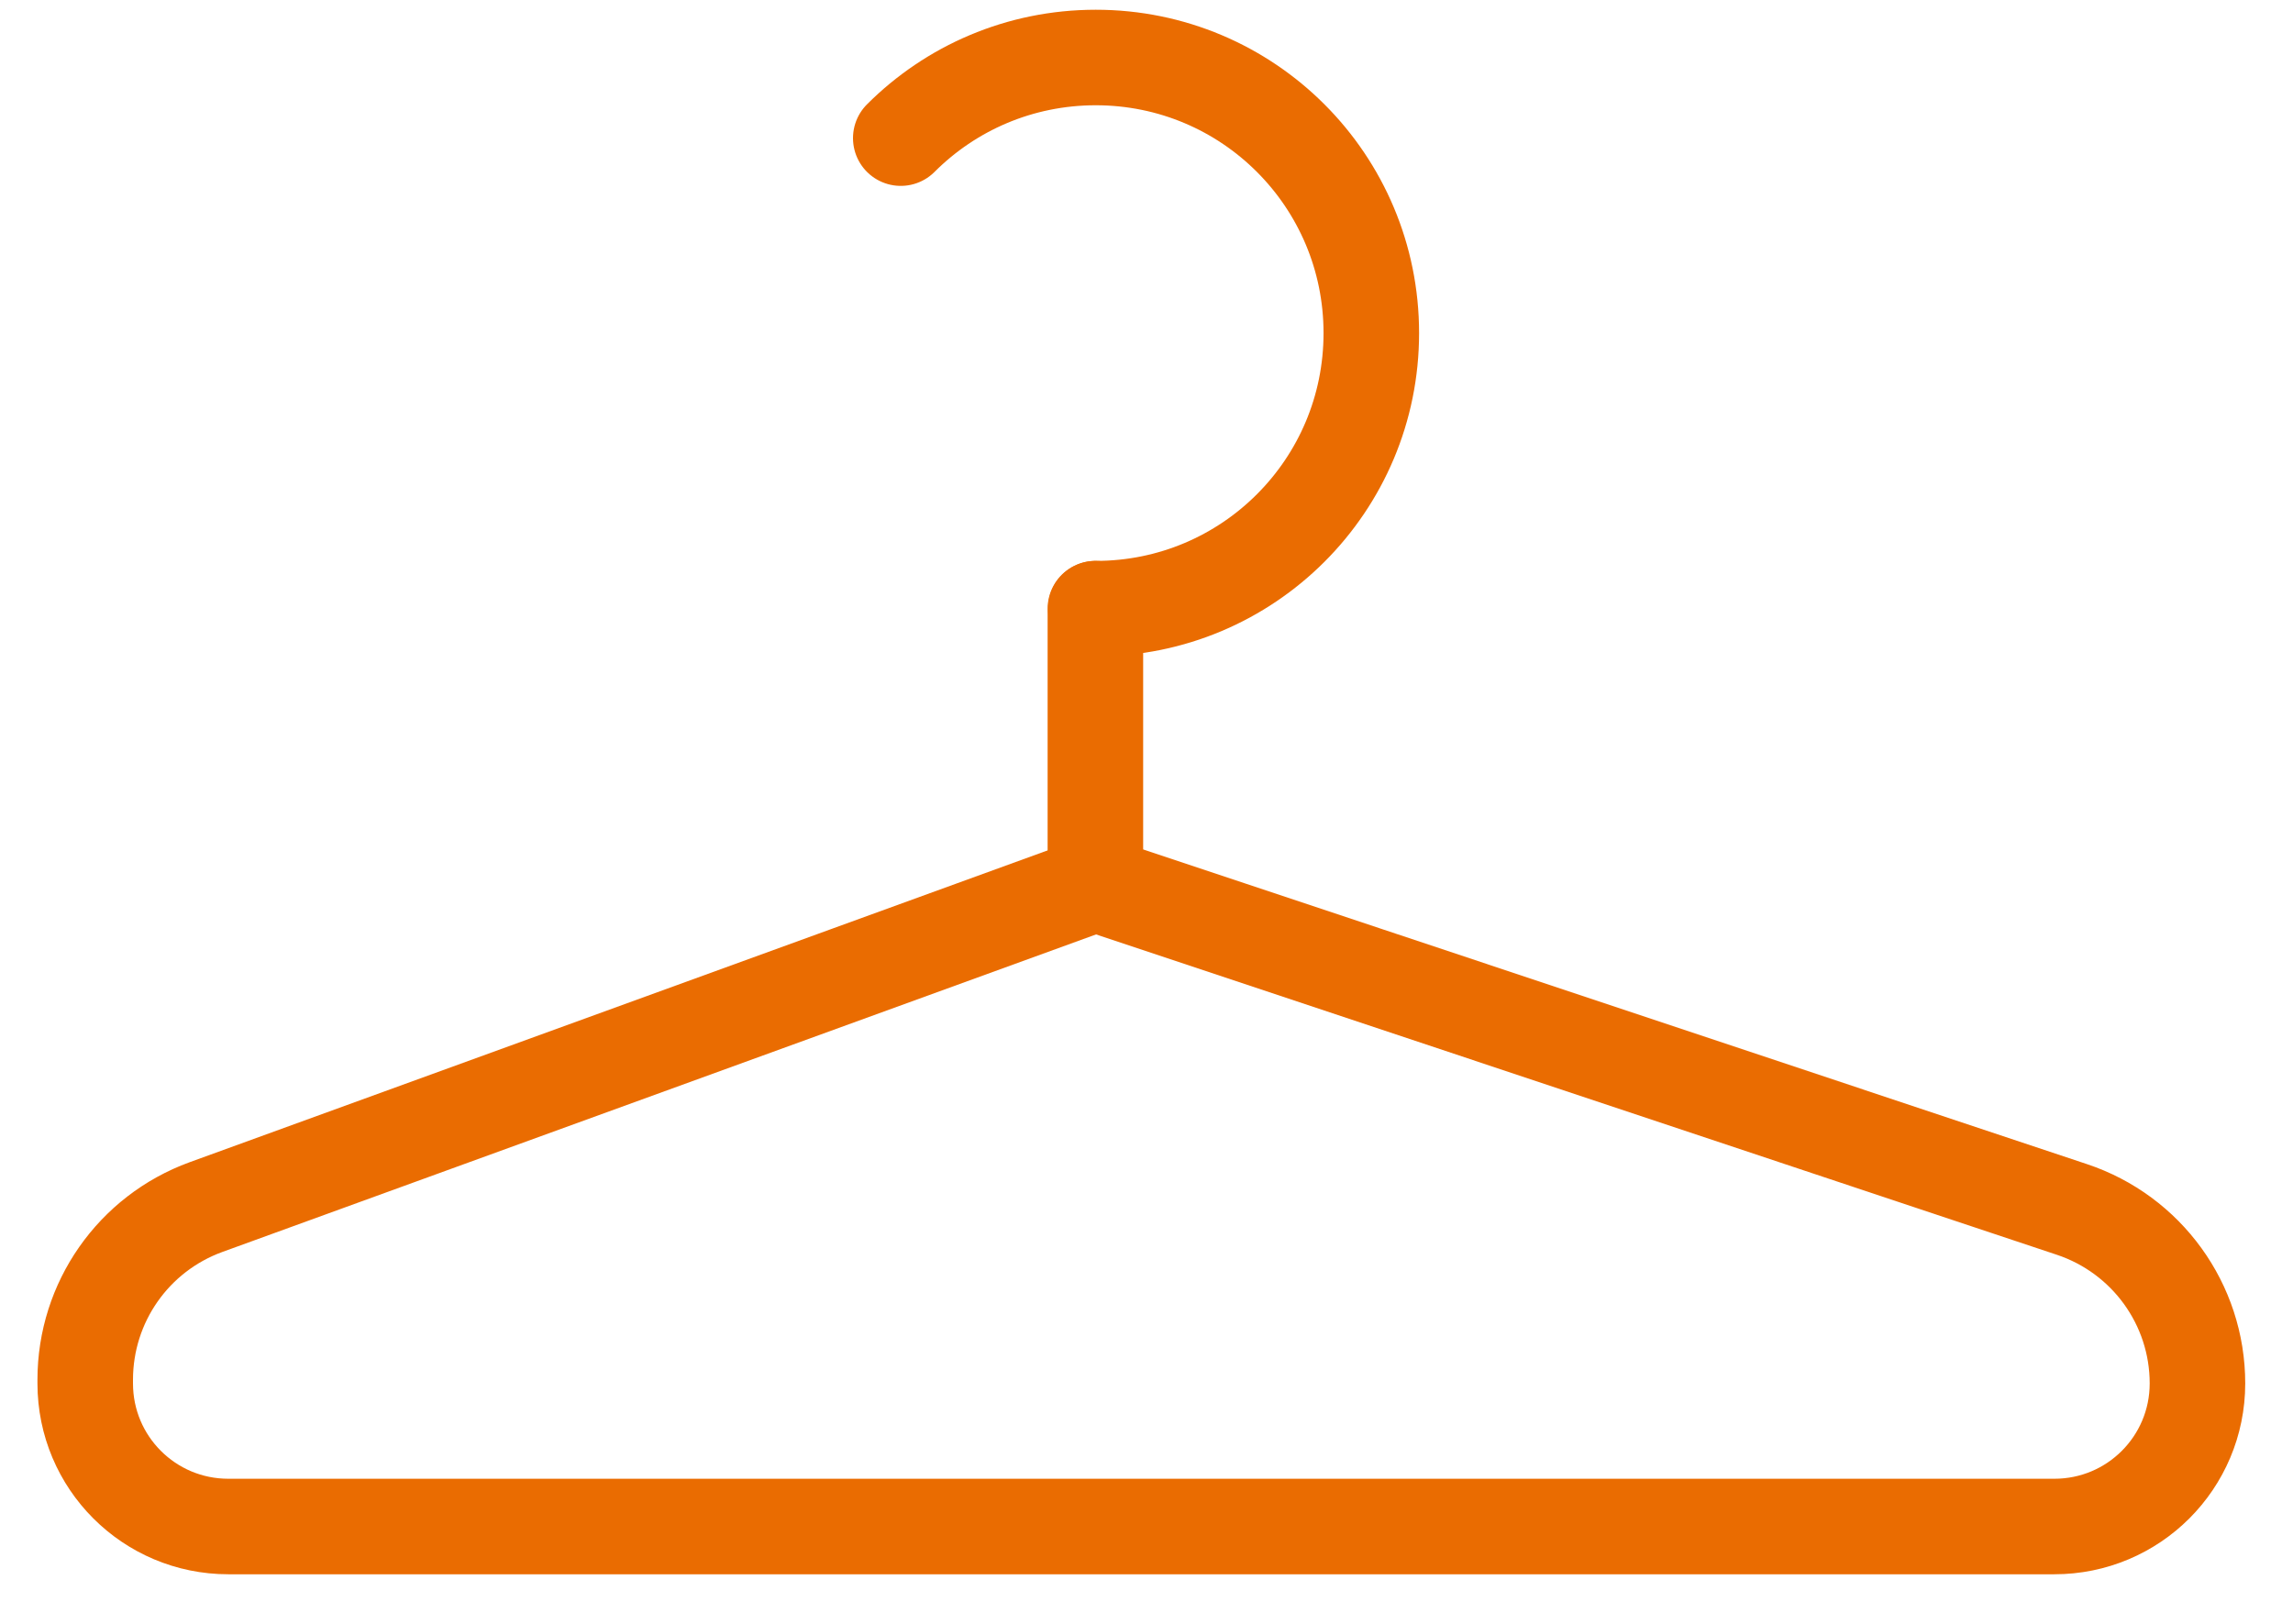
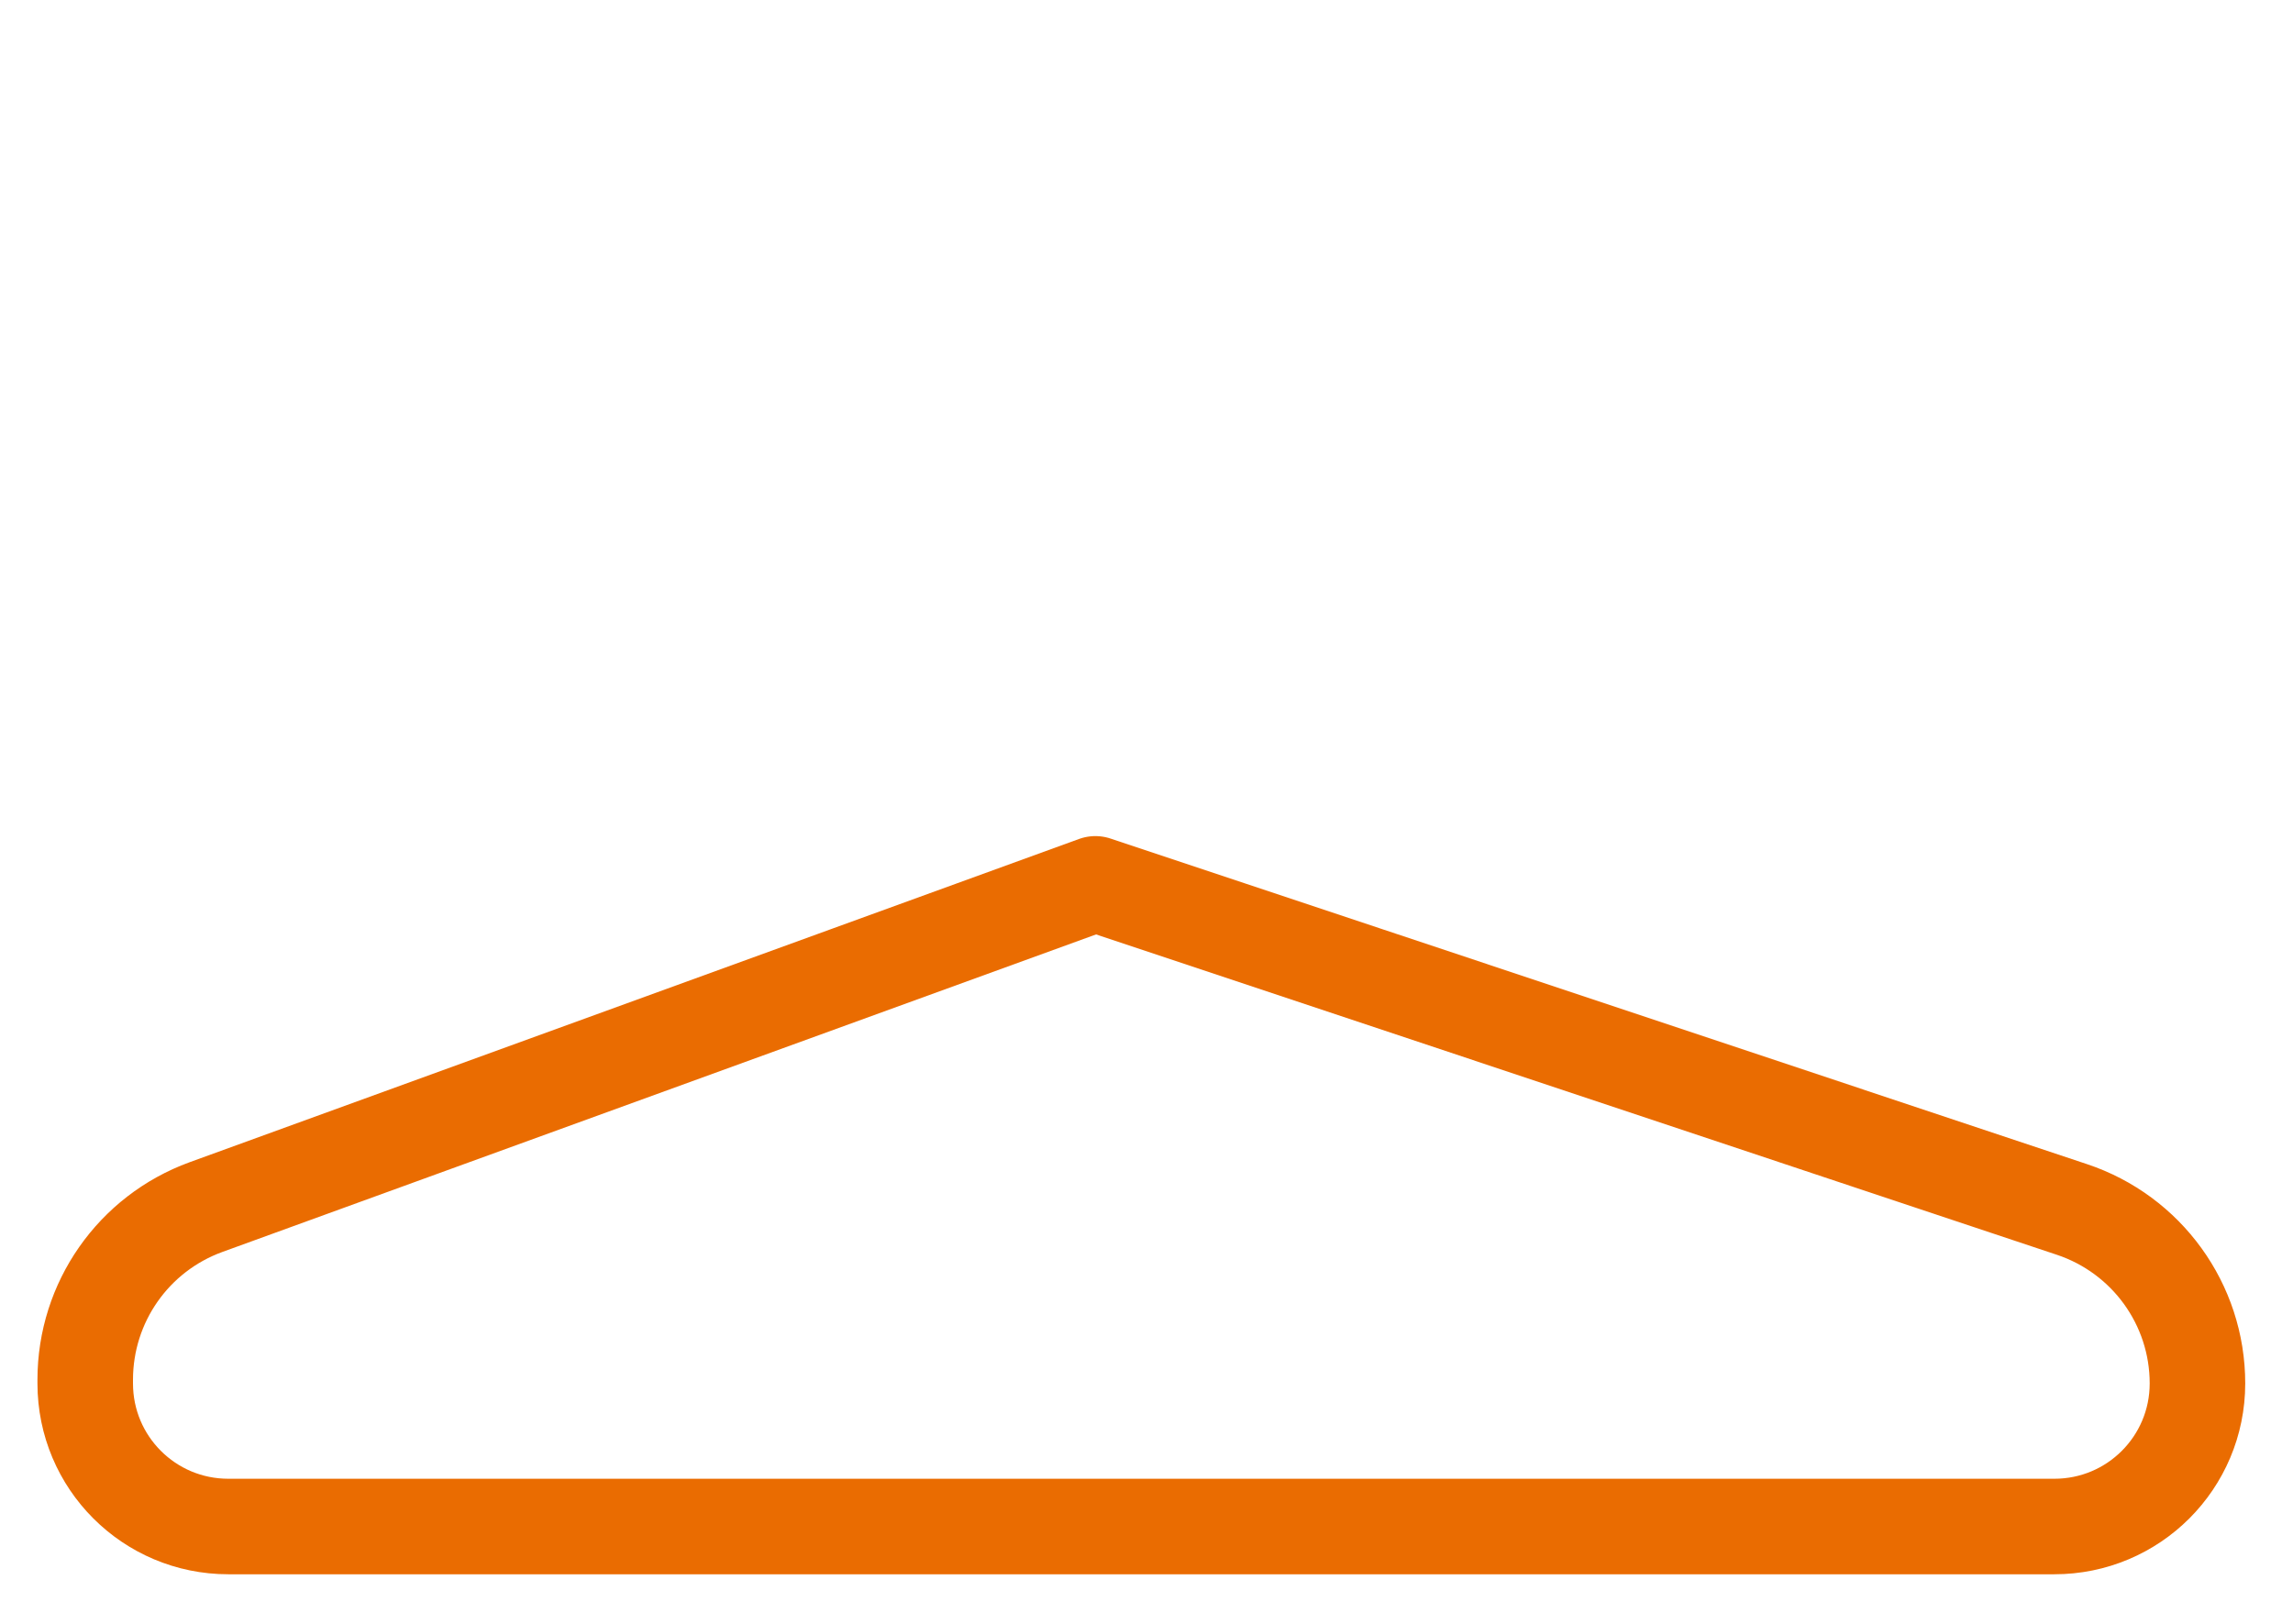
<svg xmlns="http://www.w3.org/2000/svg" width="24" height="17" viewBox="0 0 24 17" fill="none">
  <path d="M11.465 9.253L2.156 12.637C1.396 12.914 0.892 13.635 0.892 14.444V14.483C0.892 15.312 1.562 15.981 2.39 15.981H21.502C22.33 15.981 23 15.312 23 14.483C23 13.655 22.469 12.922 21.684 12.661L11.465 9.253Z" stroke="#EA6C01" stroke-miterlimit="10" stroke-linecap="round" stroke-linejoin="round" />
-   <path d="M11.465 9.253V6.372" stroke="#EA6C01" stroke-miterlimit="10" stroke-linecap="round" stroke-linejoin="round" />
-   <path d="M9.428 1.446C9.951 0.923 10.672 0.602 11.469 0.602C12.265 0.602 12.986 0.923 13.509 1.446C14.032 1.969 14.353 2.691 14.353 3.487C14.353 4.284 14.032 5.005 13.509 5.528C12.986 6.051 12.265 6.372 11.469 6.372" stroke="#EA6C01" stroke-miterlimit="10" stroke-linecap="round" stroke-linejoin="round" />
</svg>